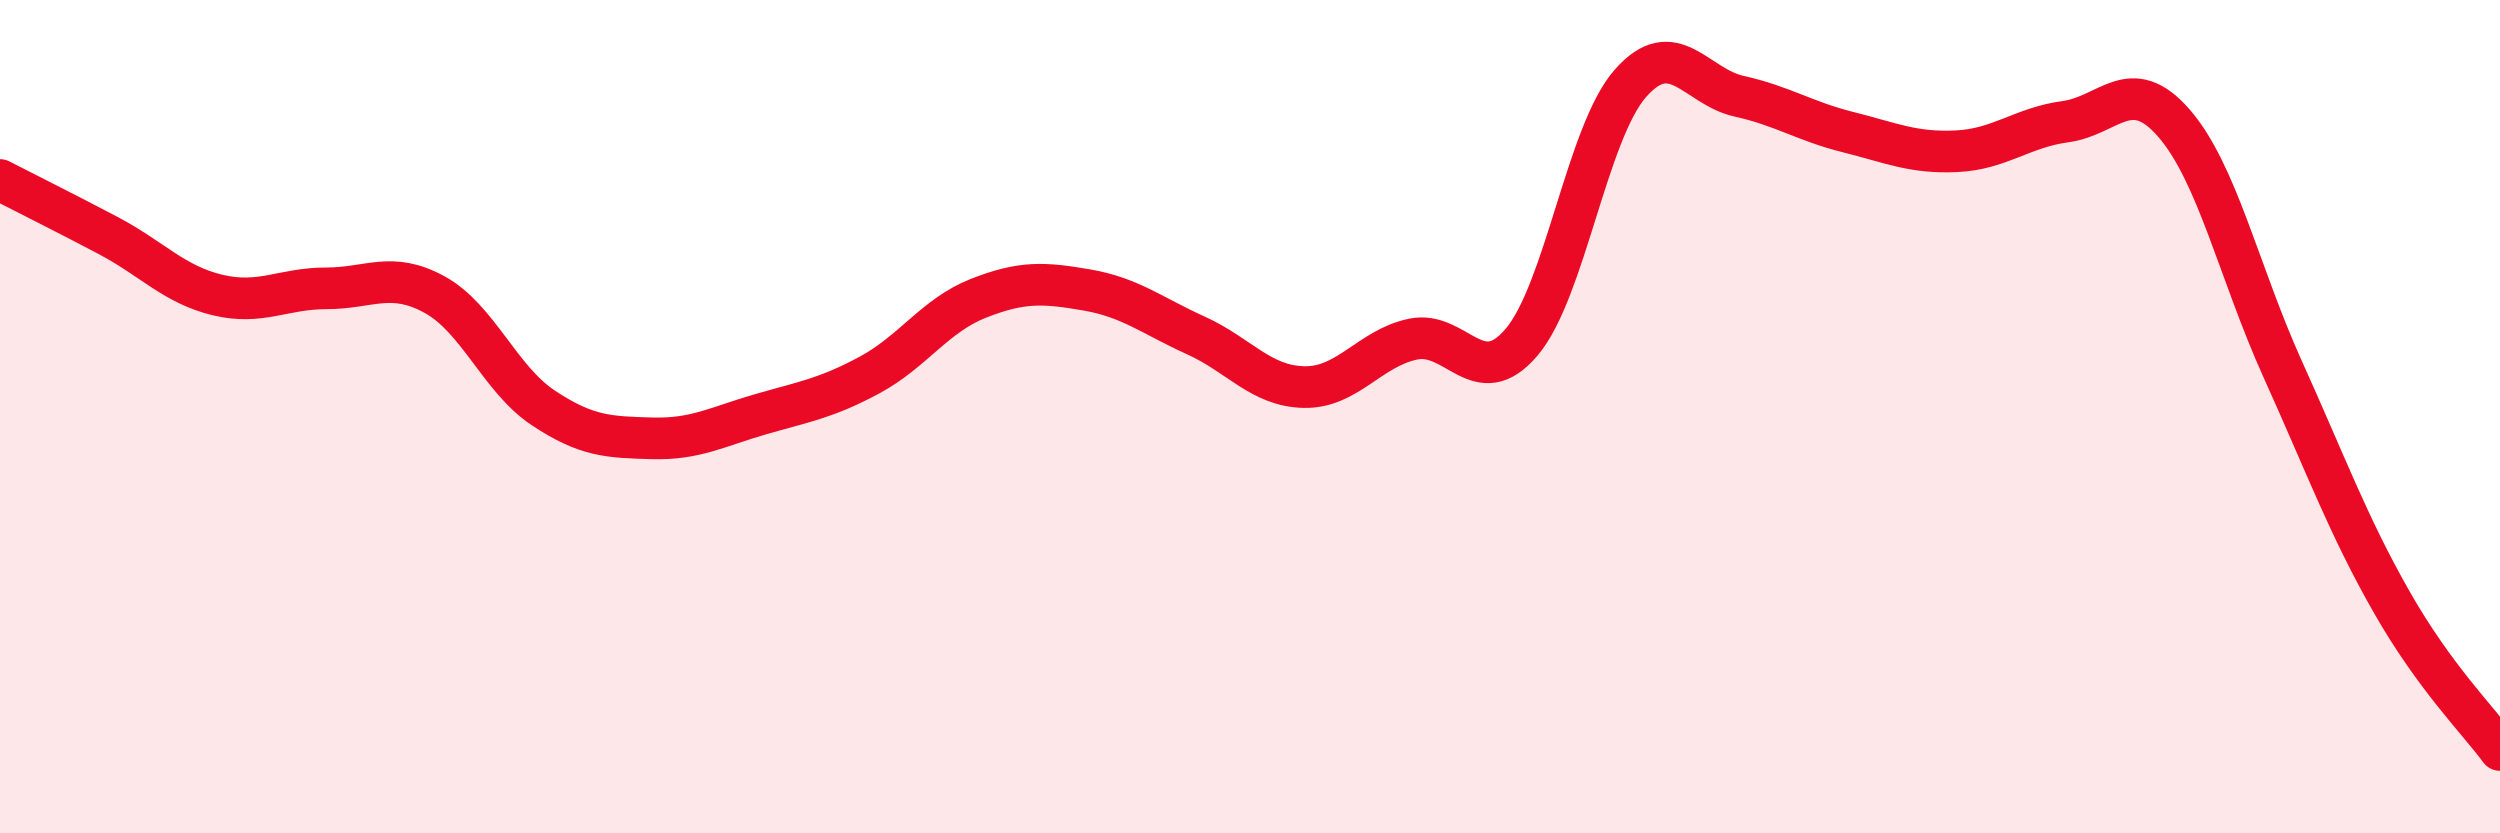
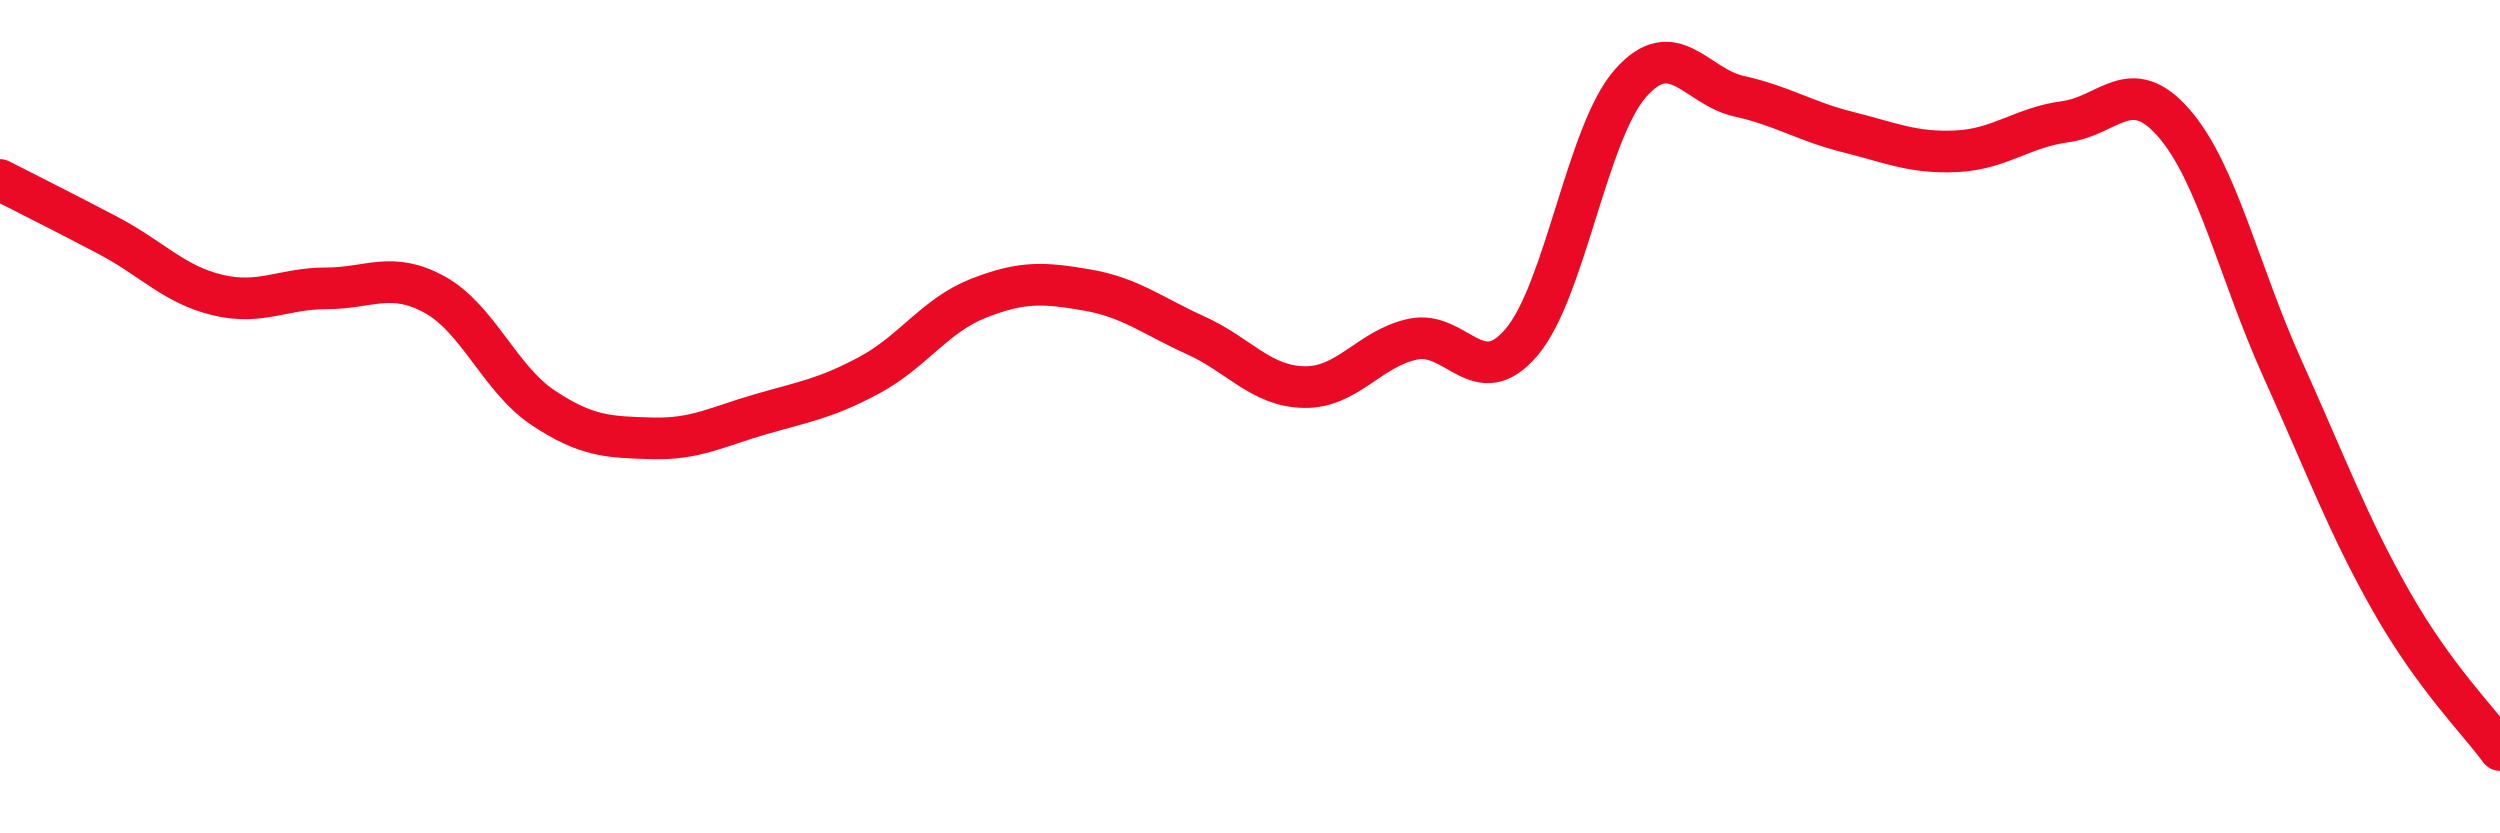
<svg xmlns="http://www.w3.org/2000/svg" width="60" height="20" viewBox="0 0 60 20">
-   <path d="M 0,4.32 C 0.52,4.59 1.57,5.11 2.61,5.66 C 3.65,6.21 4.18,6.83 5.22,7.08 C 6.26,7.33 6.79,6.92 7.83,6.92 C 8.87,6.92 9.39,6.5 10.43,7.07 C 11.47,7.64 12,9.1 13.04,9.79 C 14.08,10.48 14.61,10.49 15.65,10.52 C 16.69,10.55 17.22,10.24 18.26,9.94 C 19.3,9.64 19.83,9.56 20.87,9 C 21.91,8.44 22.44,7.57 23.48,7.16 C 24.52,6.75 25.05,6.78 26.09,6.96 C 27.13,7.14 27.66,7.58 28.7,8.05 C 29.74,8.52 30.26,9.27 31.3,9.29 C 32.34,9.31 32.87,8.36 33.91,8.14 C 34.95,7.92 35.48,9.44 36.52,8.21 C 37.56,6.98 38.09,3.18 39.13,2 C 40.17,0.82 40.7,2.08 41.74,2.31 C 42.78,2.54 43.31,2.91 44.35,3.17 C 45.39,3.43 45.92,3.68 46.96,3.63 C 48,3.58 48.53,3.06 49.57,2.92 C 50.61,2.78 51.13,1.76 52.17,2.95 C 53.21,4.14 53.74,6.55 54.78,8.85 C 55.82,11.15 56.35,12.6 57.39,14.43 C 58.43,16.26 59.48,17.29 60,18L60 20L0 20Z" fill="#EB0A25" opacity="0.1" stroke-linecap="round" stroke-linejoin="round" />
  <path d="M 0,4.32 C 0.52,4.59 1.57,5.11 2.61,5.66 C 3.65,6.21 4.18,6.83 5.22,7.08 C 6.26,7.33 6.79,6.92 7.83,6.92 C 8.87,6.92 9.39,6.5 10.43,7.07 C 11.47,7.64 12,9.1 13.04,9.79 C 14.08,10.48 14.61,10.49 15.65,10.52 C 16.69,10.55 17.22,10.24 18.26,9.94 C 19.3,9.64 19.83,9.56 20.87,9 C 21.91,8.44 22.44,7.57 23.48,7.16 C 24.52,6.75 25.05,6.78 26.09,6.96 C 27.13,7.14 27.66,7.58 28.7,8.05 C 29.74,8.52 30.26,9.27 31.3,9.29 C 32.34,9.31 32.87,8.36 33.91,8.14 C 34.95,7.92 35.48,9.44 36.52,8.21 C 37.56,6.98 38.09,3.18 39.13,2 C 40.17,0.82 40.7,2.08 41.74,2.31 C 42.78,2.54 43.31,2.91 44.35,3.17 C 45.39,3.43 45.92,3.68 46.96,3.63 C 48,3.58 48.53,3.06 49.57,2.92 C 50.61,2.78 51.13,1.76 52.17,2.95 C 53.21,4.14 53.74,6.55 54.78,8.85 C 55.82,11.15 56.35,12.6 57.39,14.43 C 58.43,16.26 59.48,17.29 60,18" stroke="#EB0A25" stroke-width="1" fill="none" stroke-linecap="round" stroke-linejoin="round" />
</svg>